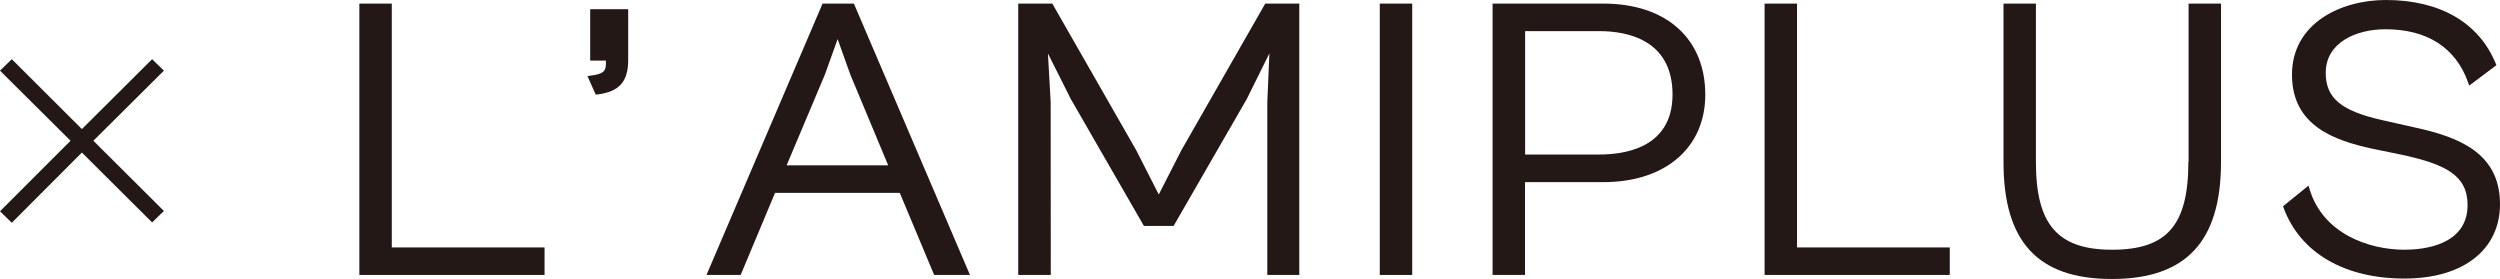
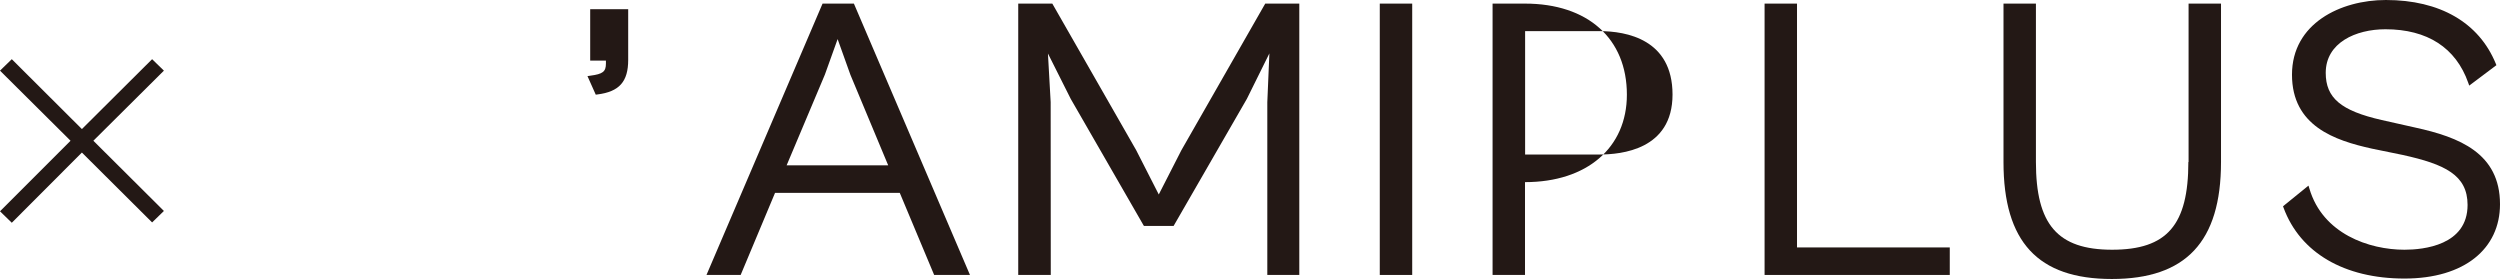
<svg xmlns="http://www.w3.org/2000/svg" id="_レイヤー_2" viewBox="0 0 228.95 25.55">
  <defs>
    <style>.cls-1{fill:#231815;stroke-width:0px;}</style>
  </defs>
  <g id="_レイヤー_1-2">
-     <polygon class="cls-1" points="35.88 .33 32.91 .33 32.91 25.18 49.87 25.18 49.87 22.66 35.88 22.66 35.88 .33" />
    <path class="cls-1" d="M54.05,5.55h1.44v.27c0,.74-.28.96-1.42,1.11l-.27.04.76,1.7.15-.02c2-.25,2.82-1.17,2.82-3.16V.84h-3.48v4.71Z" />
    <path class="cls-1" d="M75.33.33l-10.63,24.85h3.13l3.15-7.52h11.42l3.15,7.52h3.28L78.2.33h-2.87ZM81.33,15.14h-9.29l3.5-8.3,1.17-3.26,1.17,3.27,3.46,8.29Z" />
    <polygon class="cls-1" points="108.19 13.76 106.12 17.81 104.05 13.75 96.37 .33 93.25 .33 93.25 25.18 96.23 25.18 96.22 9.35 95.97 4.9 98.06 9.06 104.7 20.59 104.76 20.69 107.48 20.69 114.19 9.05 116.25 4.89 116.06 9.36 116.06 25.18 118.99 25.18 118.99 .33 115.87 .33 108.19 13.76" />
    <rect class="cls-1" x="126.36" y=".33" width="2.97" height="24.85" />
-     <path class="cls-1" d="M146.84.33h-10.15v24.85h2.97v-8.5h7.18c5.67,0,9.33-3.15,9.33-8.01,0-5.14-3.58-8.34-9.33-8.34ZM139.67,2.85h6.79c2.51,0,6.71.76,6.71,5.81s-4.69,5.49-6.71,5.49h-6.79V2.85Z" />
+     <path class="cls-1" d="M146.84.33h-10.15v24.85h2.97v-8.5c5.67,0,9.33-3.15,9.33-8.01,0-5.14-3.58-8.34-9.33-8.34ZM139.67,2.85h6.79c2.51,0,6.71.76,6.71,5.81s-4.69,5.49-6.71,5.49h-6.79V2.85Z" />
    <polygon class="cls-1" points="164.57 .33 161.6 .33 161.6 25.18 178.56 25.18 178.56 22.66 164.57 22.66 164.57 .33" />
    <path class="cls-1" d="M200.41,14.83c0,5.79-1.96,8.04-6.98,8.04s-6.98-2.33-6.98-8.04V.33h-2.97v14.51c0,7.31,3.15,10.71,9.92,10.71s10-3.4,10-10.71V.33h-2.97v14.51Z" />
    <path class="cls-1" d="M221.18,11.68l-3.07-.69c-3.73-.85-5.12-2.02-5.12-4.32,0-2.76,2.75-3.99,5.47-3.99,3.83,0,6.45,1.69,7.58,4.9l.09.26,2.49-1.87-.06-.15c-1.54-3.75-5.11-5.82-10.06-5.82-4.14,0-8.6,2.14-8.6,6.84s3.91,6.02,7.31,6.77l2.83.58c3.85.85,5.94,1.83,5.94,4.58,0,3.7-4.04,4.1-5.78,4.1-3.25,0-7.48-1.46-8.7-5.58l-.09-.29-2.33,1.89.05.14c1.52,4.12,5.56,6.48,11.07,6.48s8.75-2.74,8.75-6.81c0-4.68-3.74-6.14-7.77-7.02Z" />
    <polygon class="cls-1" points="13.93 5.42 7.5 11.82 1.08 5.42 0 6.47 6.46 12.89 0 19.35 1.08 20.4 7.5 13.97 13.93 20.37 15.01 19.32 8.55 12.89 15.01 6.47 13.93 5.42" />
  </g>
</svg>